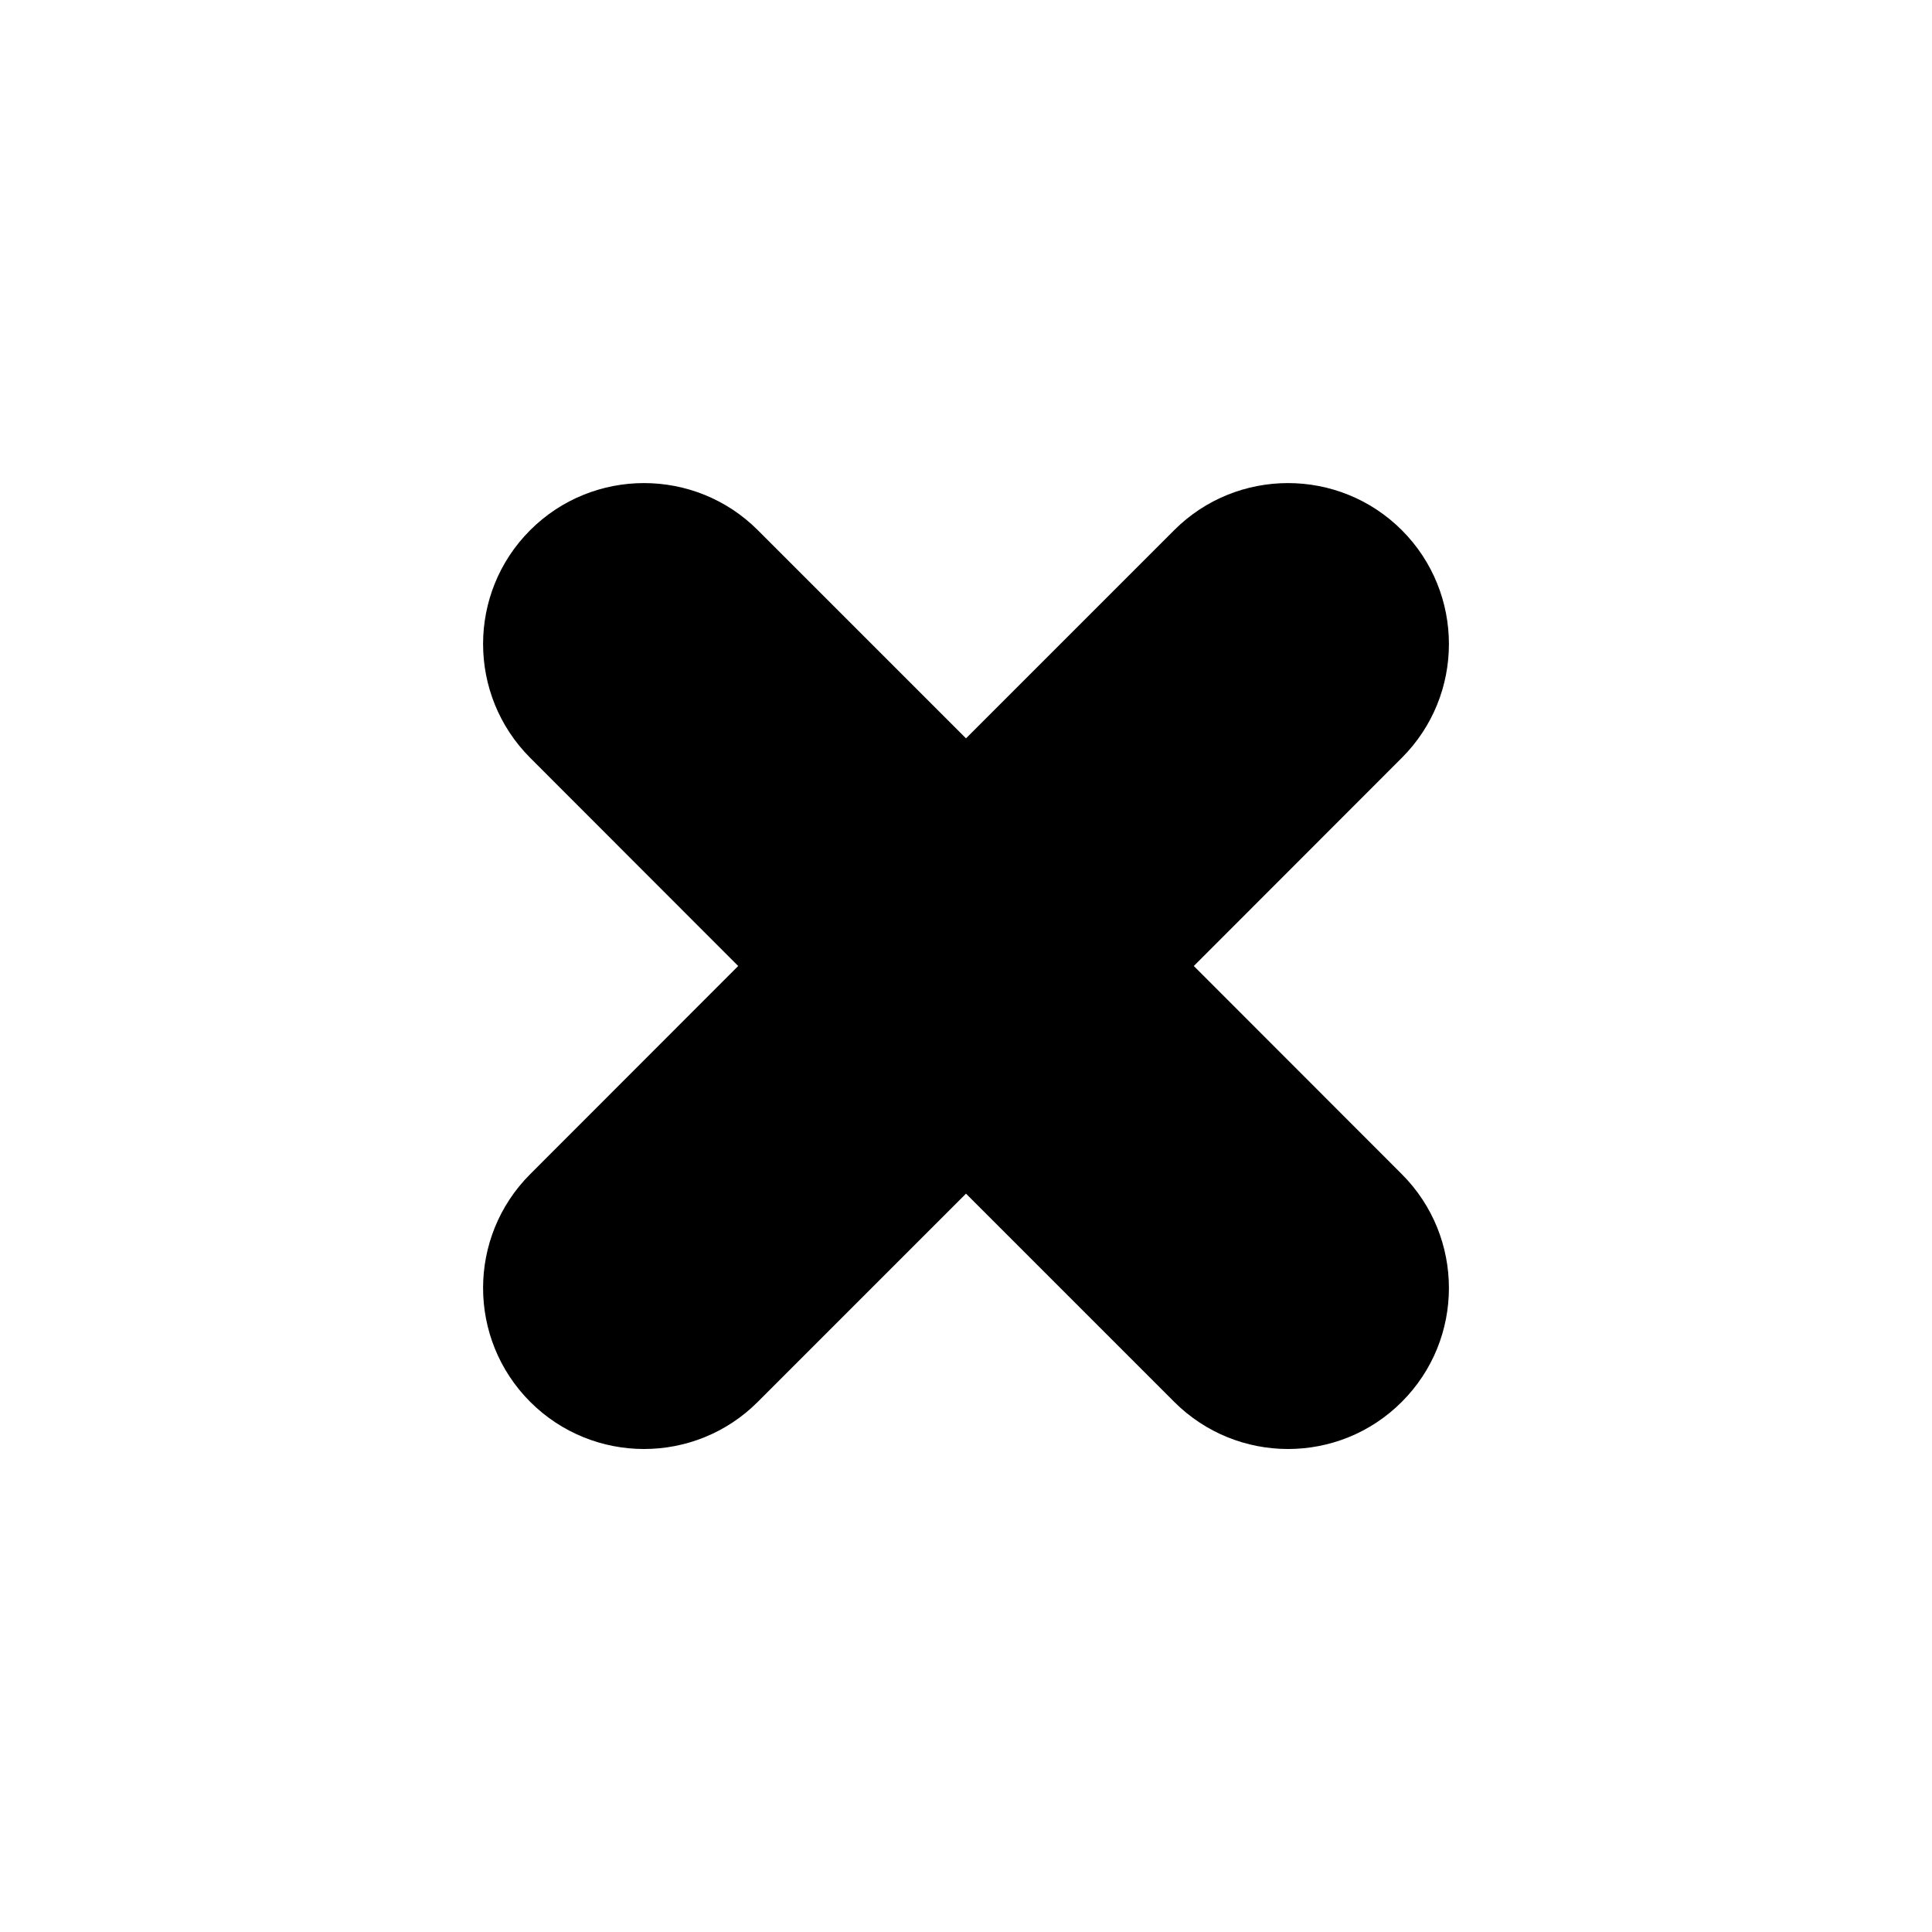
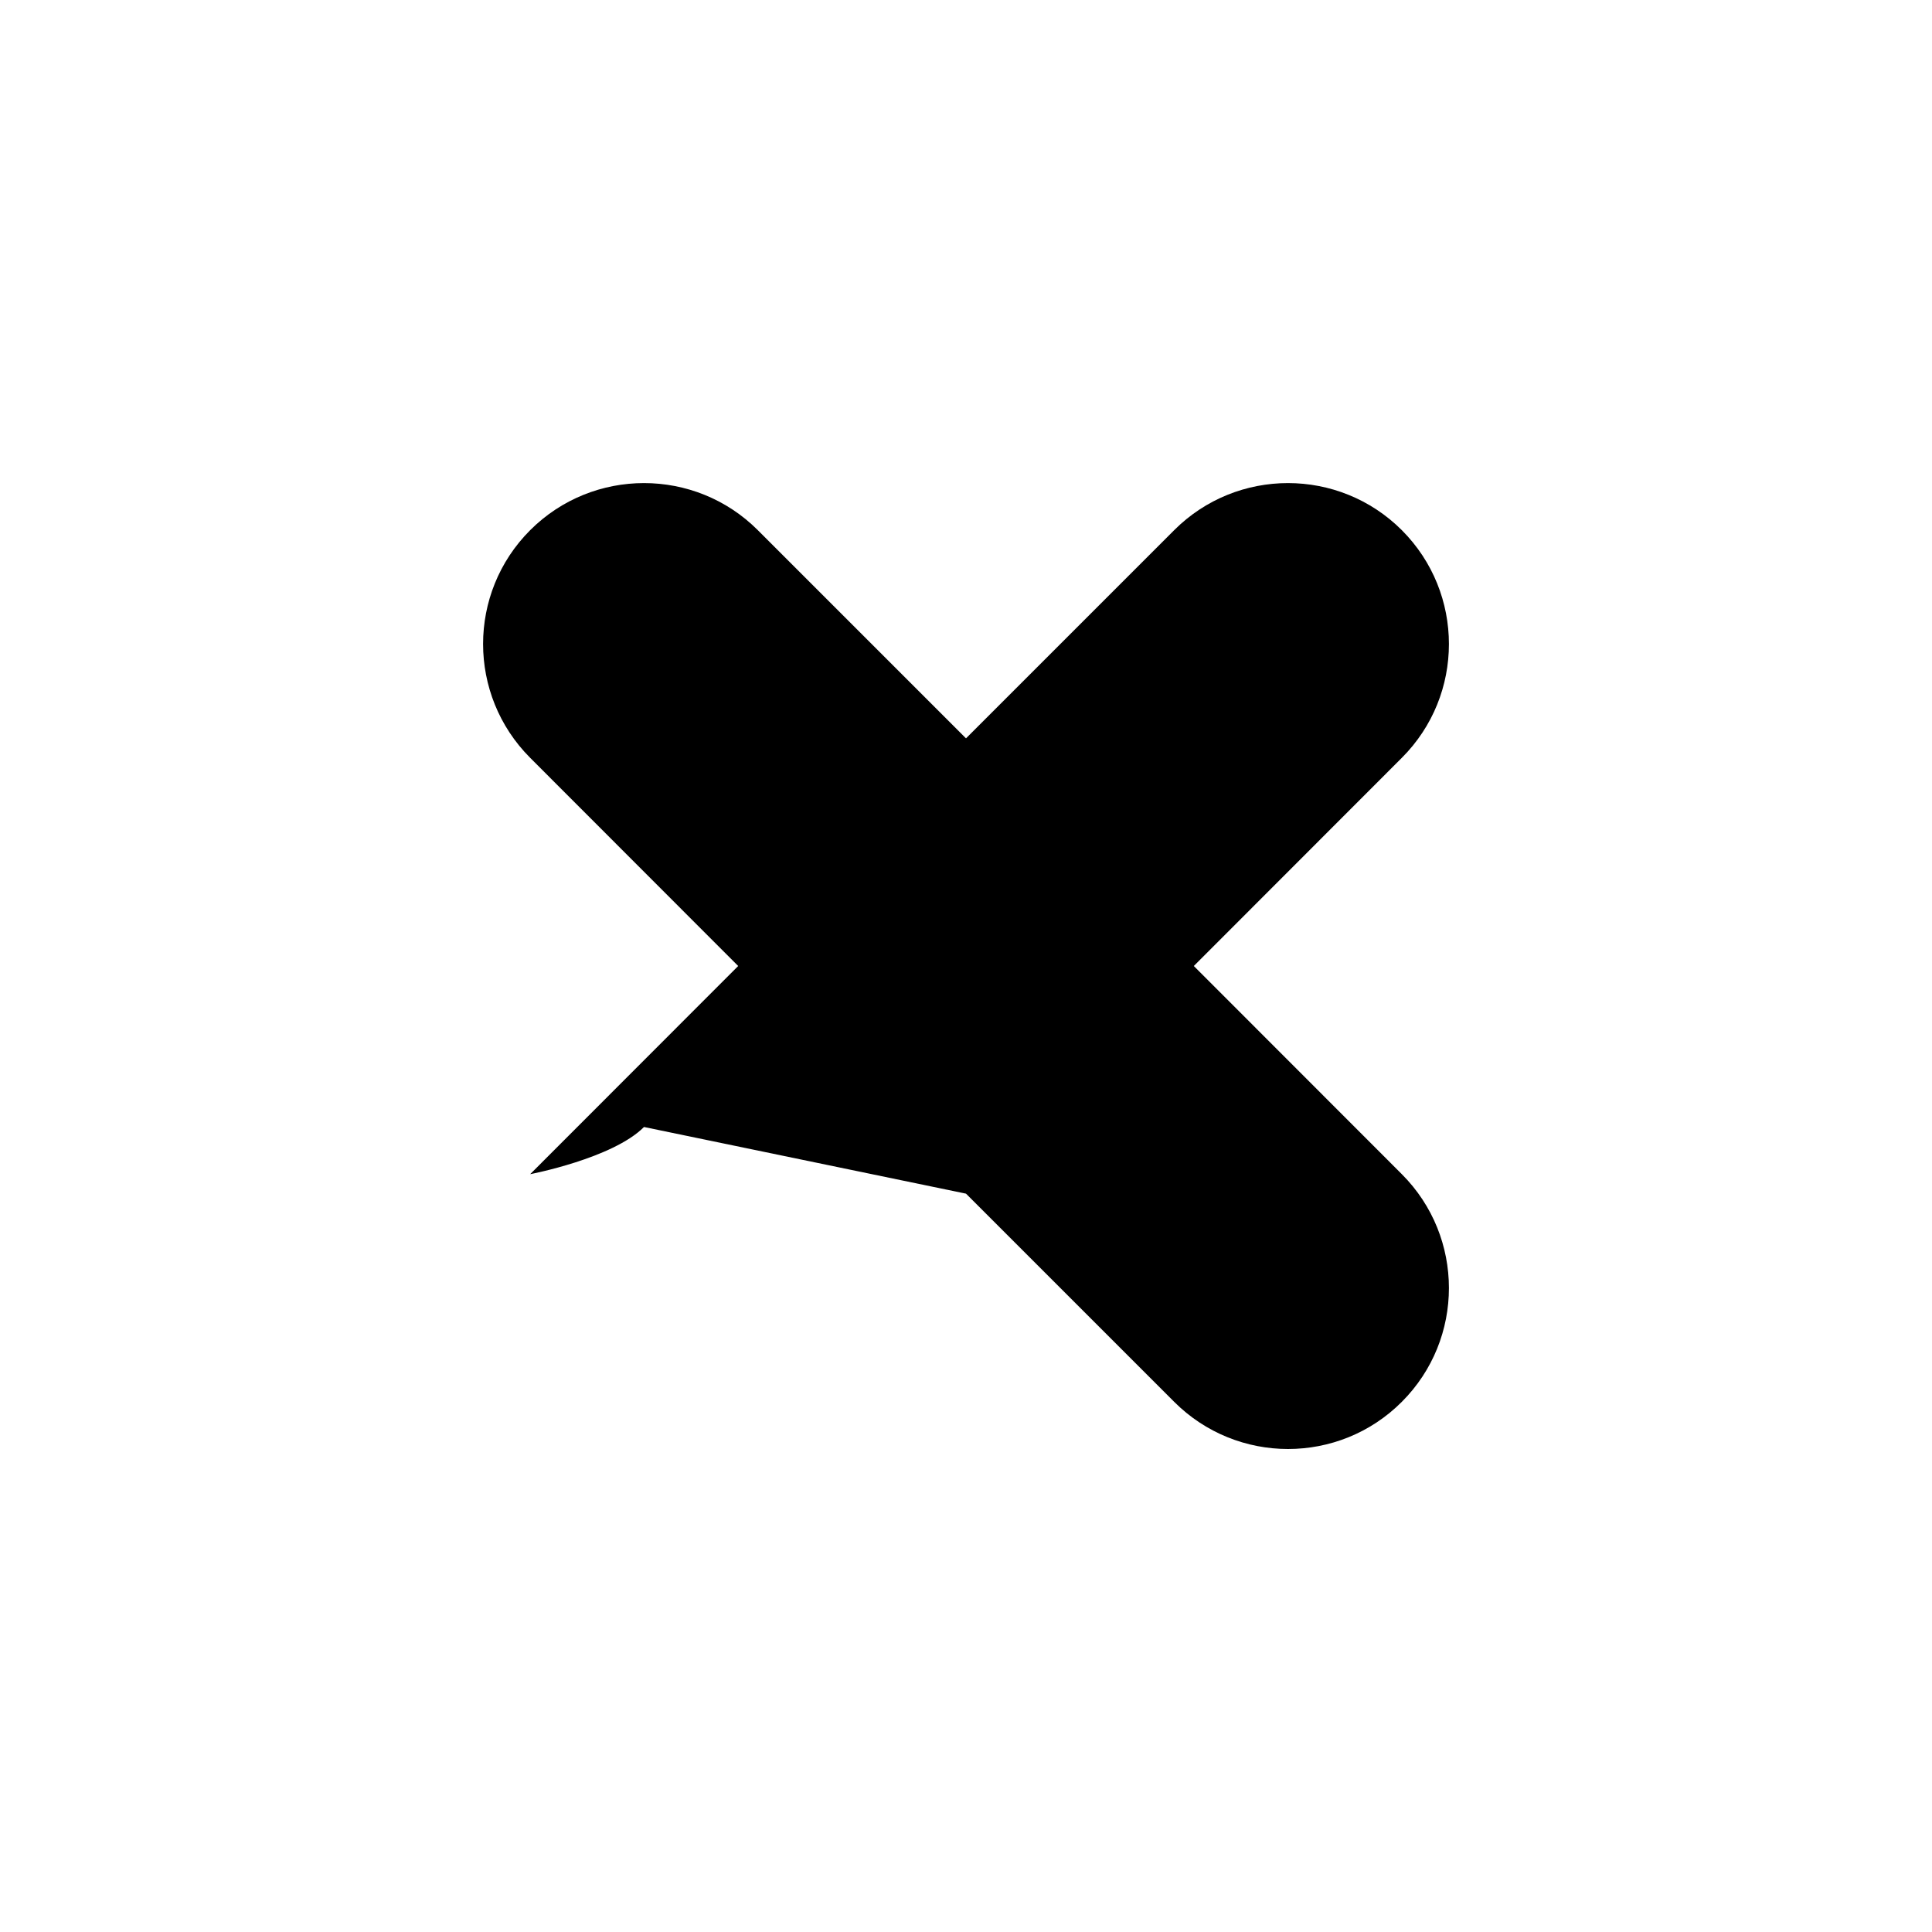
<svg xmlns="http://www.w3.org/2000/svg" version="1.1" id="times" viewBox="0 0 24 24">
-   <path d="M17.414 6.586c-.78-.78-2.048-.78-2.828 0L12 9.172 9.414 6.586c-.78-.78-2.048-.78-2.828 0-.78.78-.78 2.047 0 2.828L9.17 12l-2.584 2.586c-.78.78-.78 2.047 0 2.828.39.39.902.586 1.414.586s1.024-.195 1.414-.586L12 14.828l2.586 2.586c.39.39.902.586 1.414.586s1.024-.195 1.414-.586c.78-.78.78-2.047 0-2.828L14.83 12l2.584-2.586c.78-.78.78-2.047 0-2.828z" />
+   <path d="M17.414 6.586c-.78-.78-2.048-.78-2.828 0L12 9.172 9.414 6.586c-.78-.78-2.048-.78-2.828 0-.78.78-.78 2.047 0 2.828L9.17 12l-2.584 2.586s1.024-.195 1.414-.586L12 14.828l2.586 2.586c.39.39.902.586 1.414.586s1.024-.195 1.414-.586c.78-.78.78-2.047 0-2.828L14.83 12l2.584-2.586c.78-.78.78-2.047 0-2.828z" />
</svg>